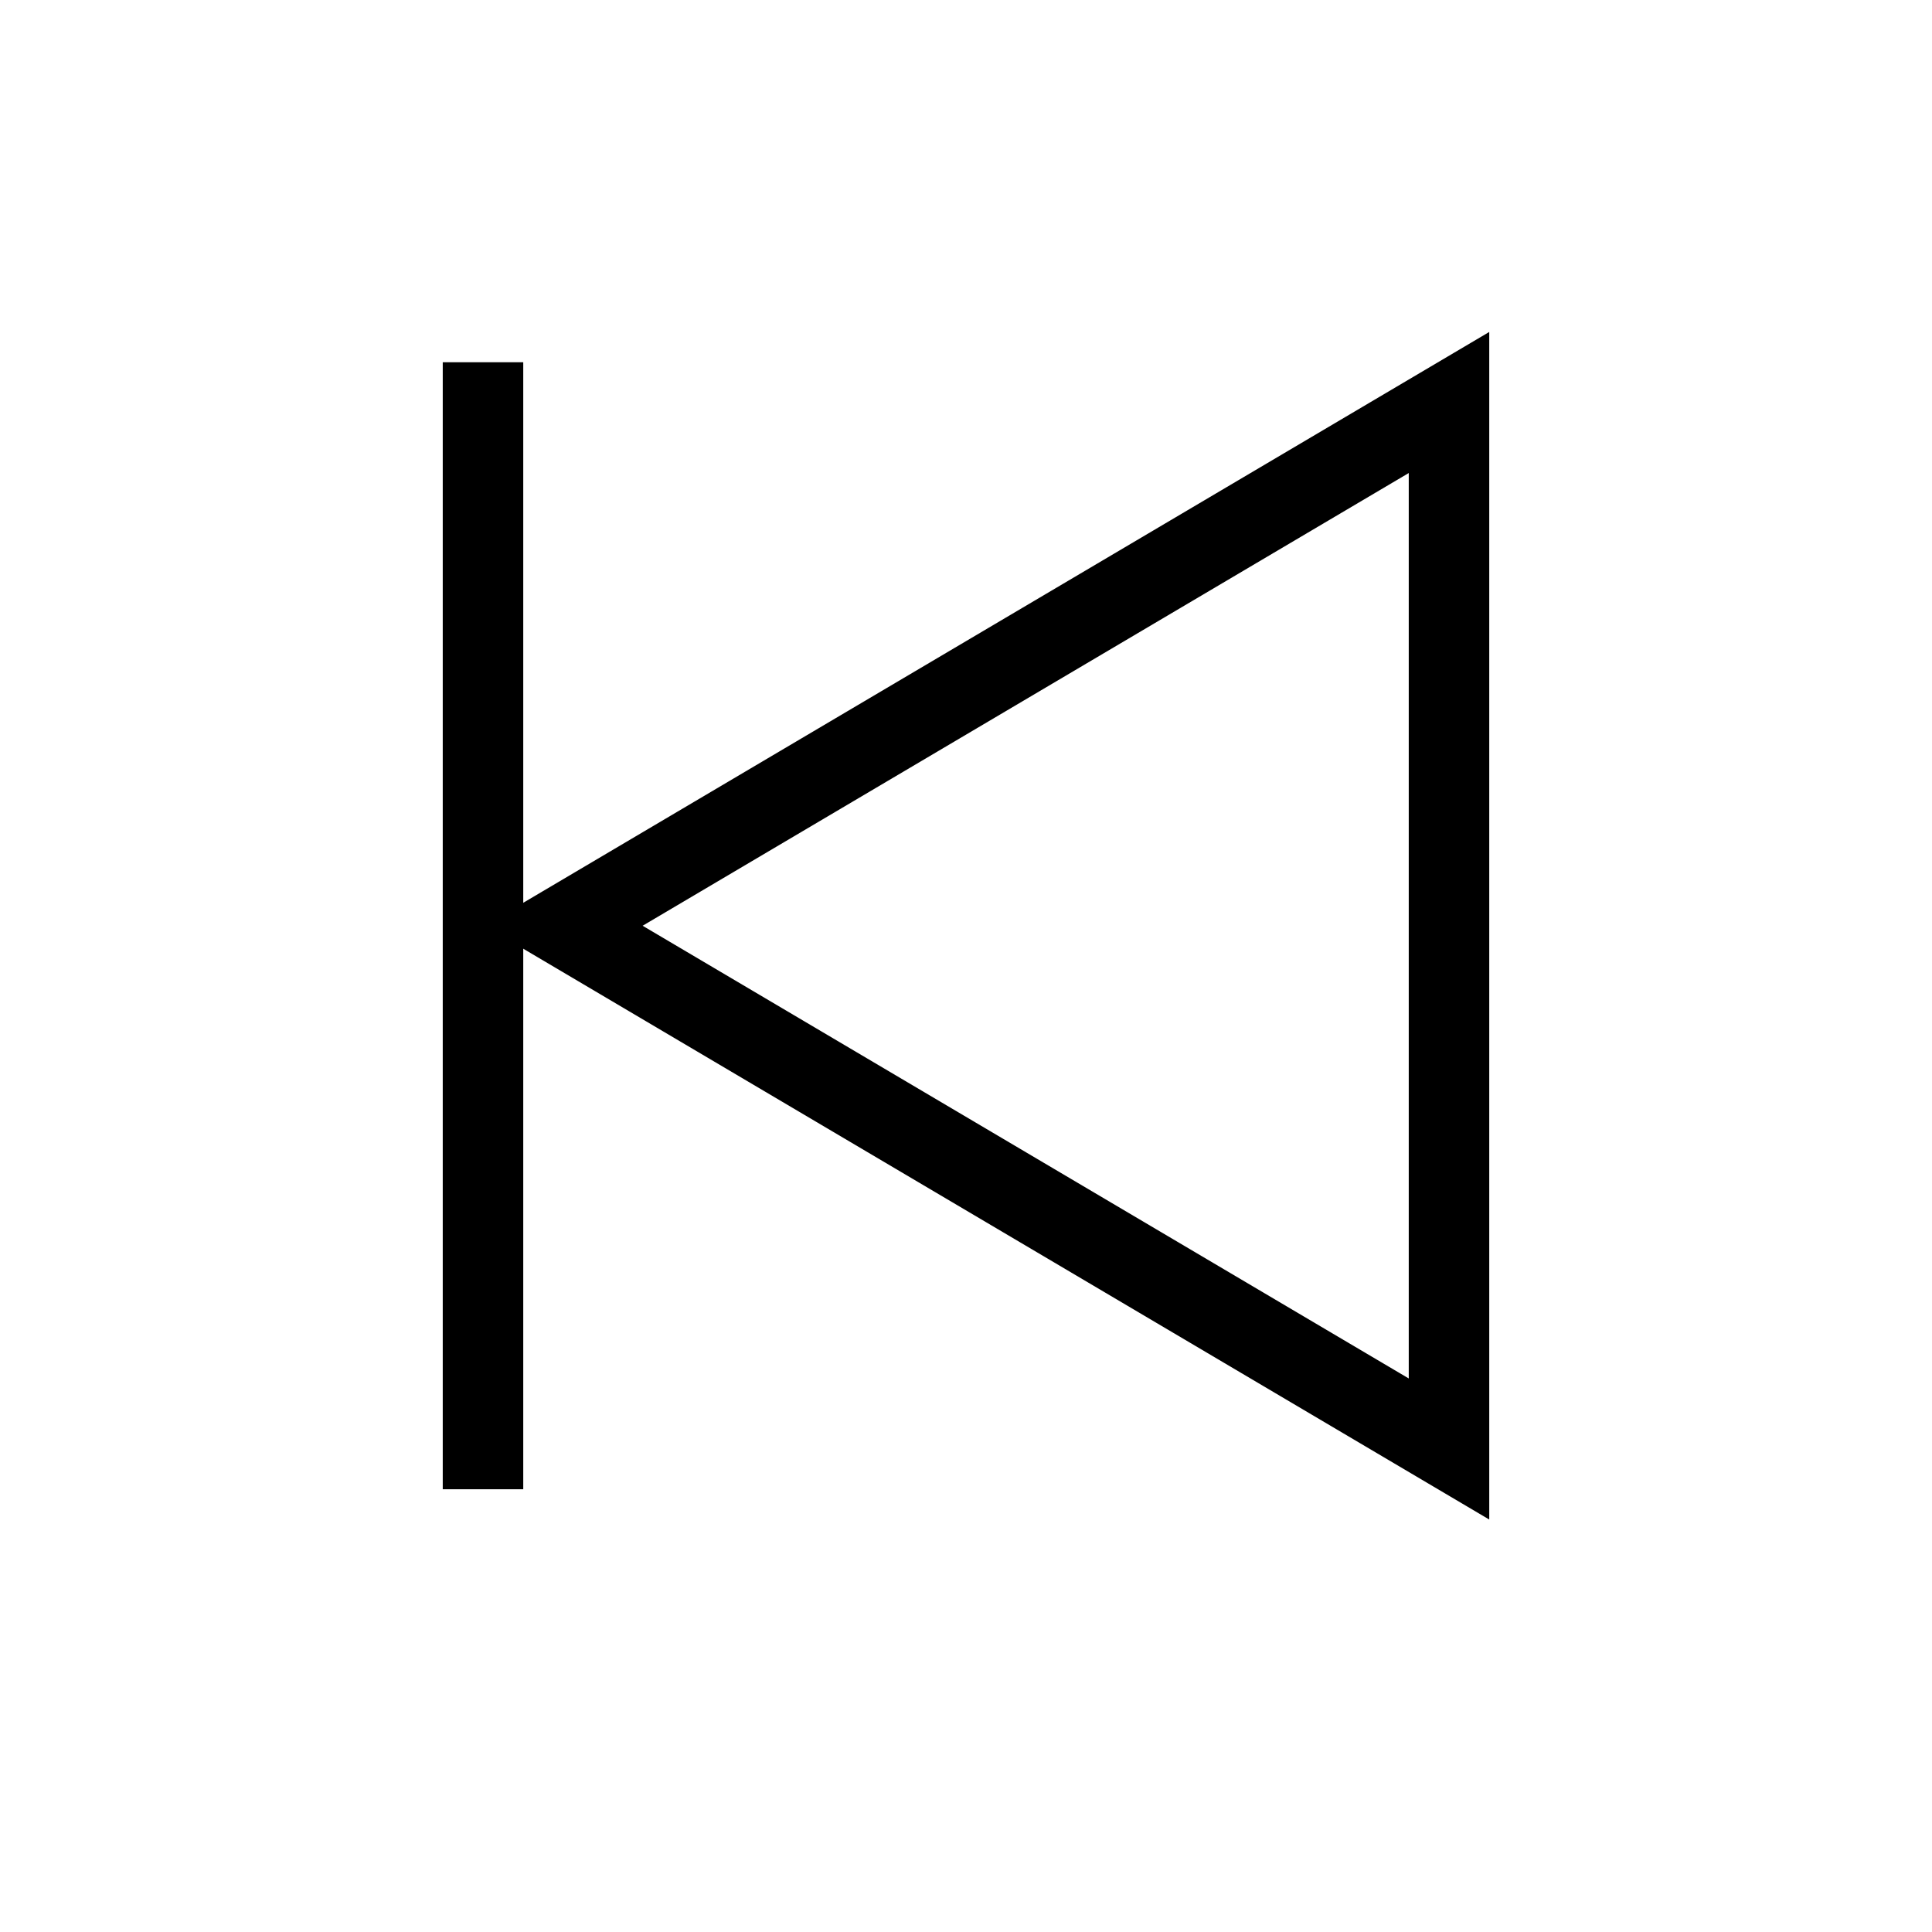
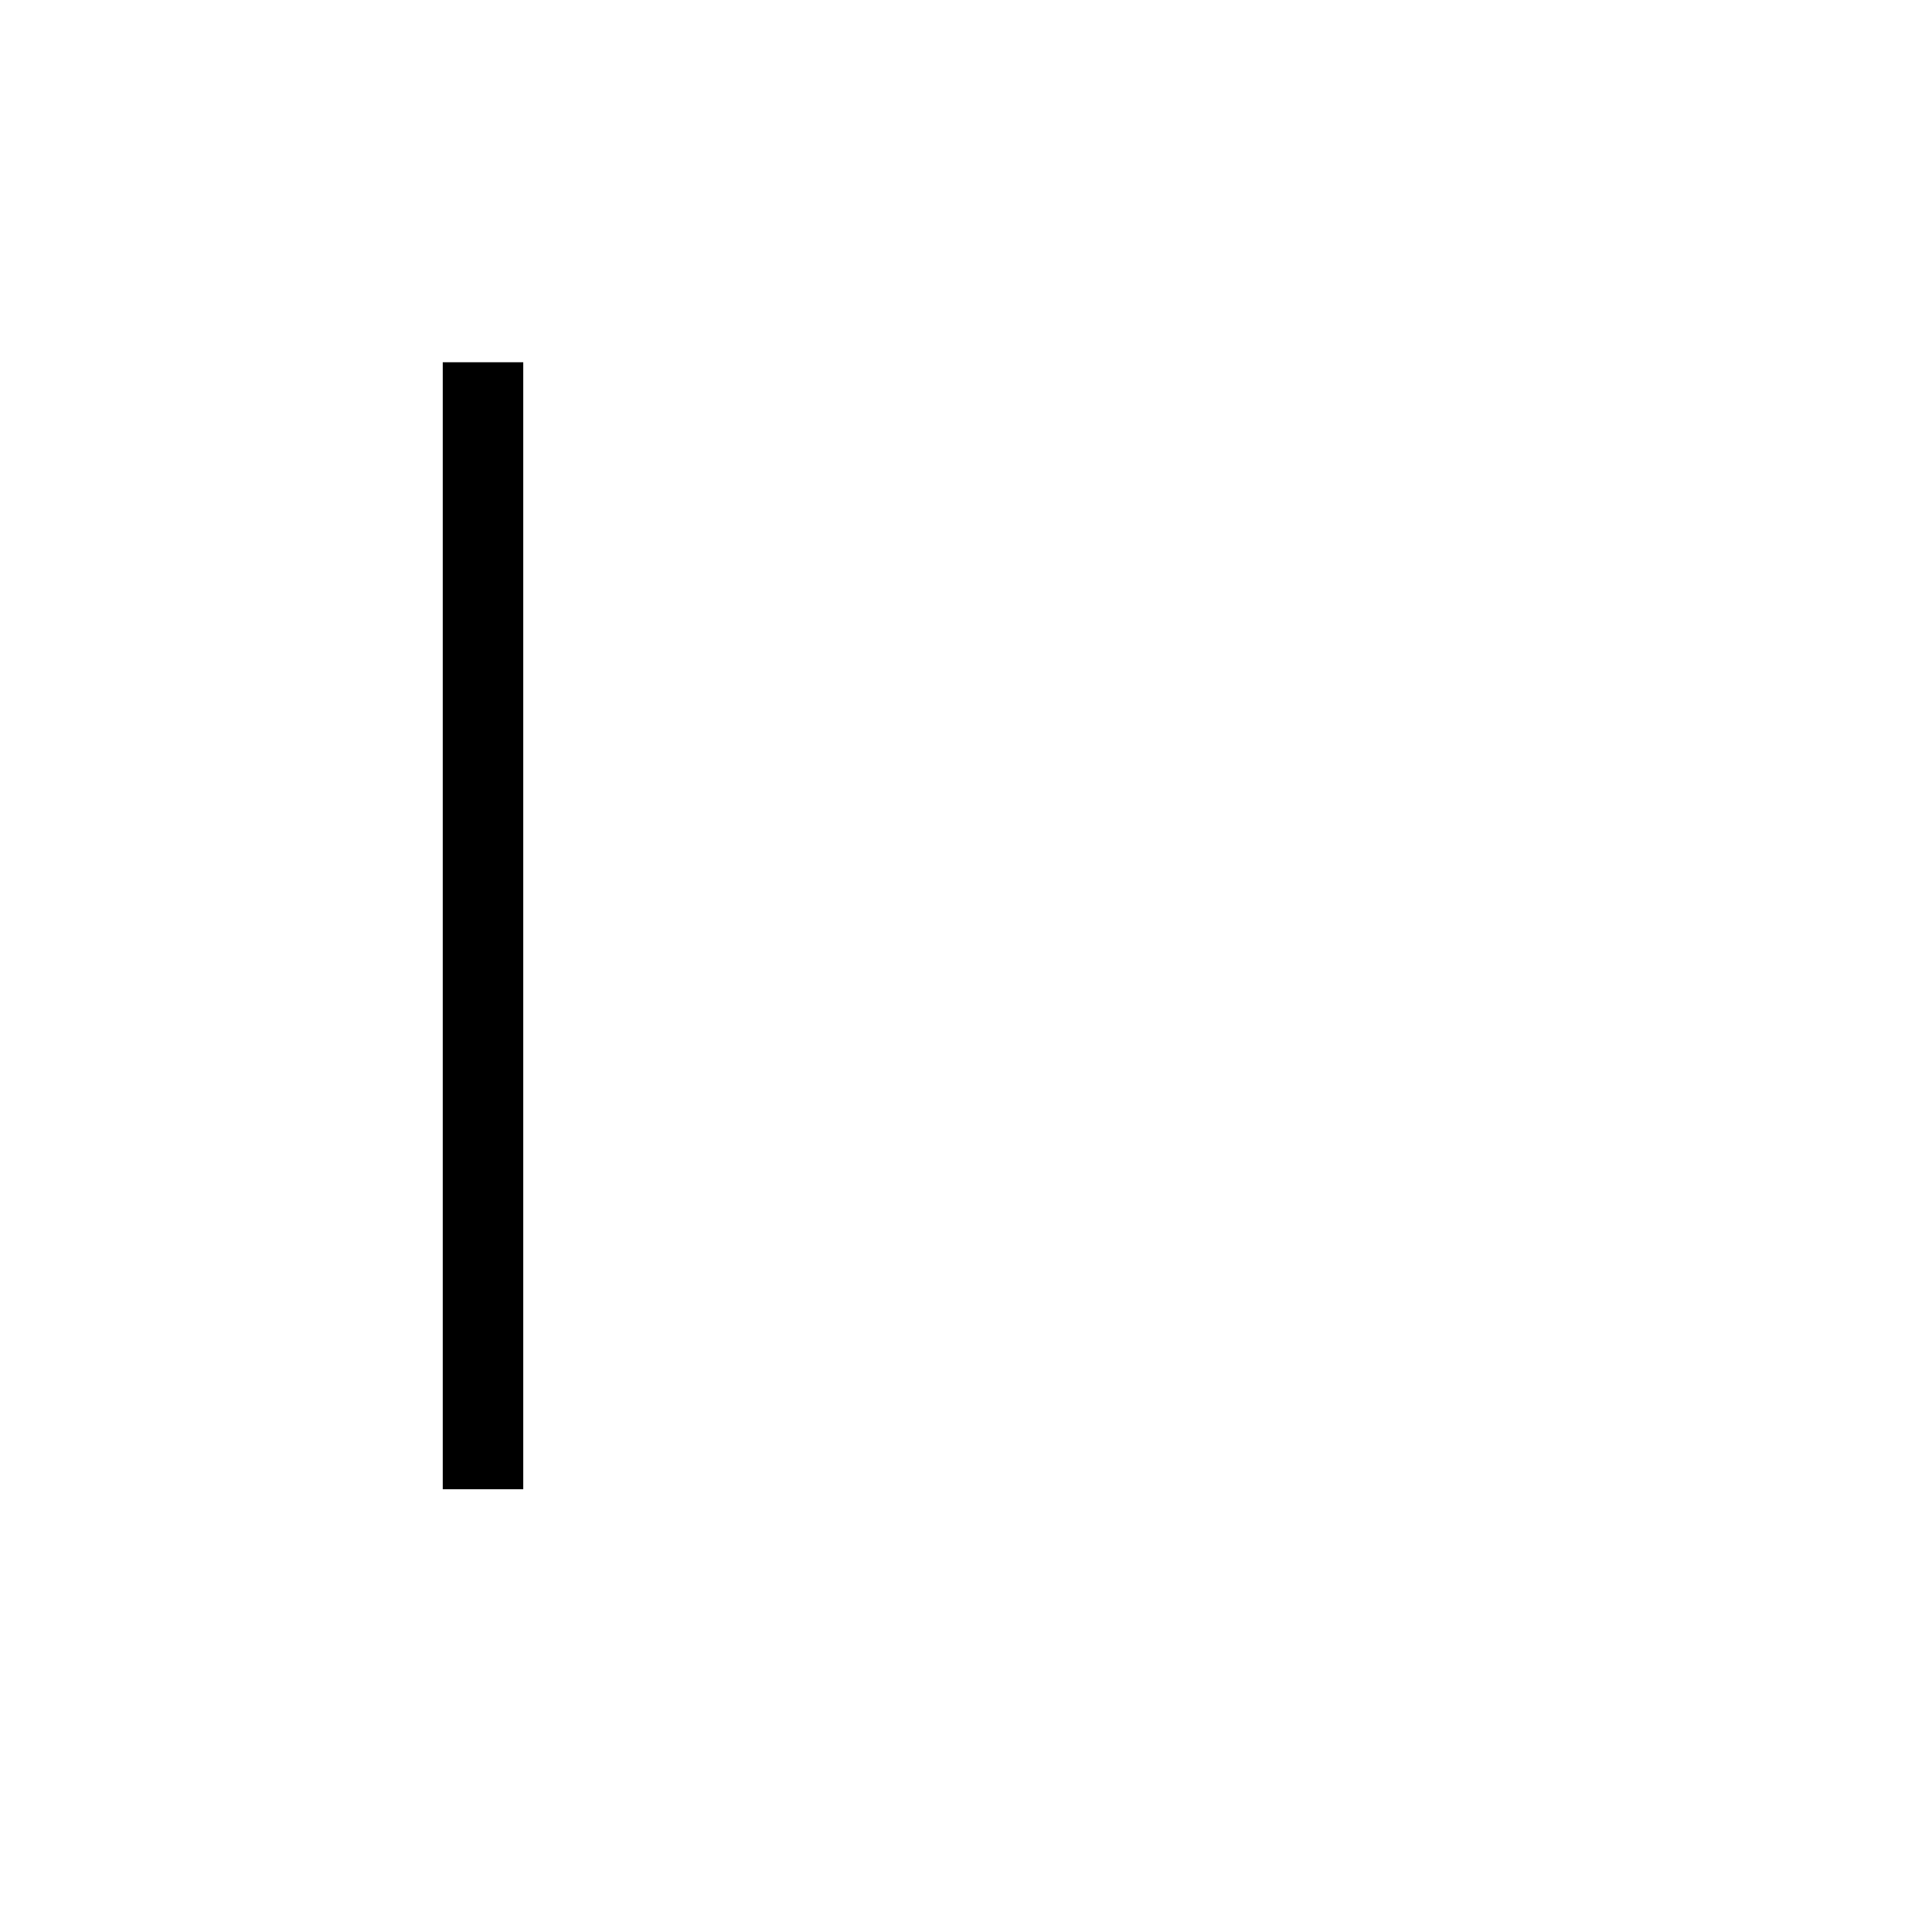
<svg xmlns="http://www.w3.org/2000/svg" width="800px" height="800px" viewBox="0 0 24 24" role="img" aria-labelledby="previousIconTitle" stroke="#000000" stroke-width="1" stroke-linecap="square" stroke-linejoin="miter" fill="none" color="#000000">
  <title id="previousIconTitle">Previous</title>
-   <path d="M7 11.5L18 18V5z" />
  <path d="M6 18V5" />
</svg>